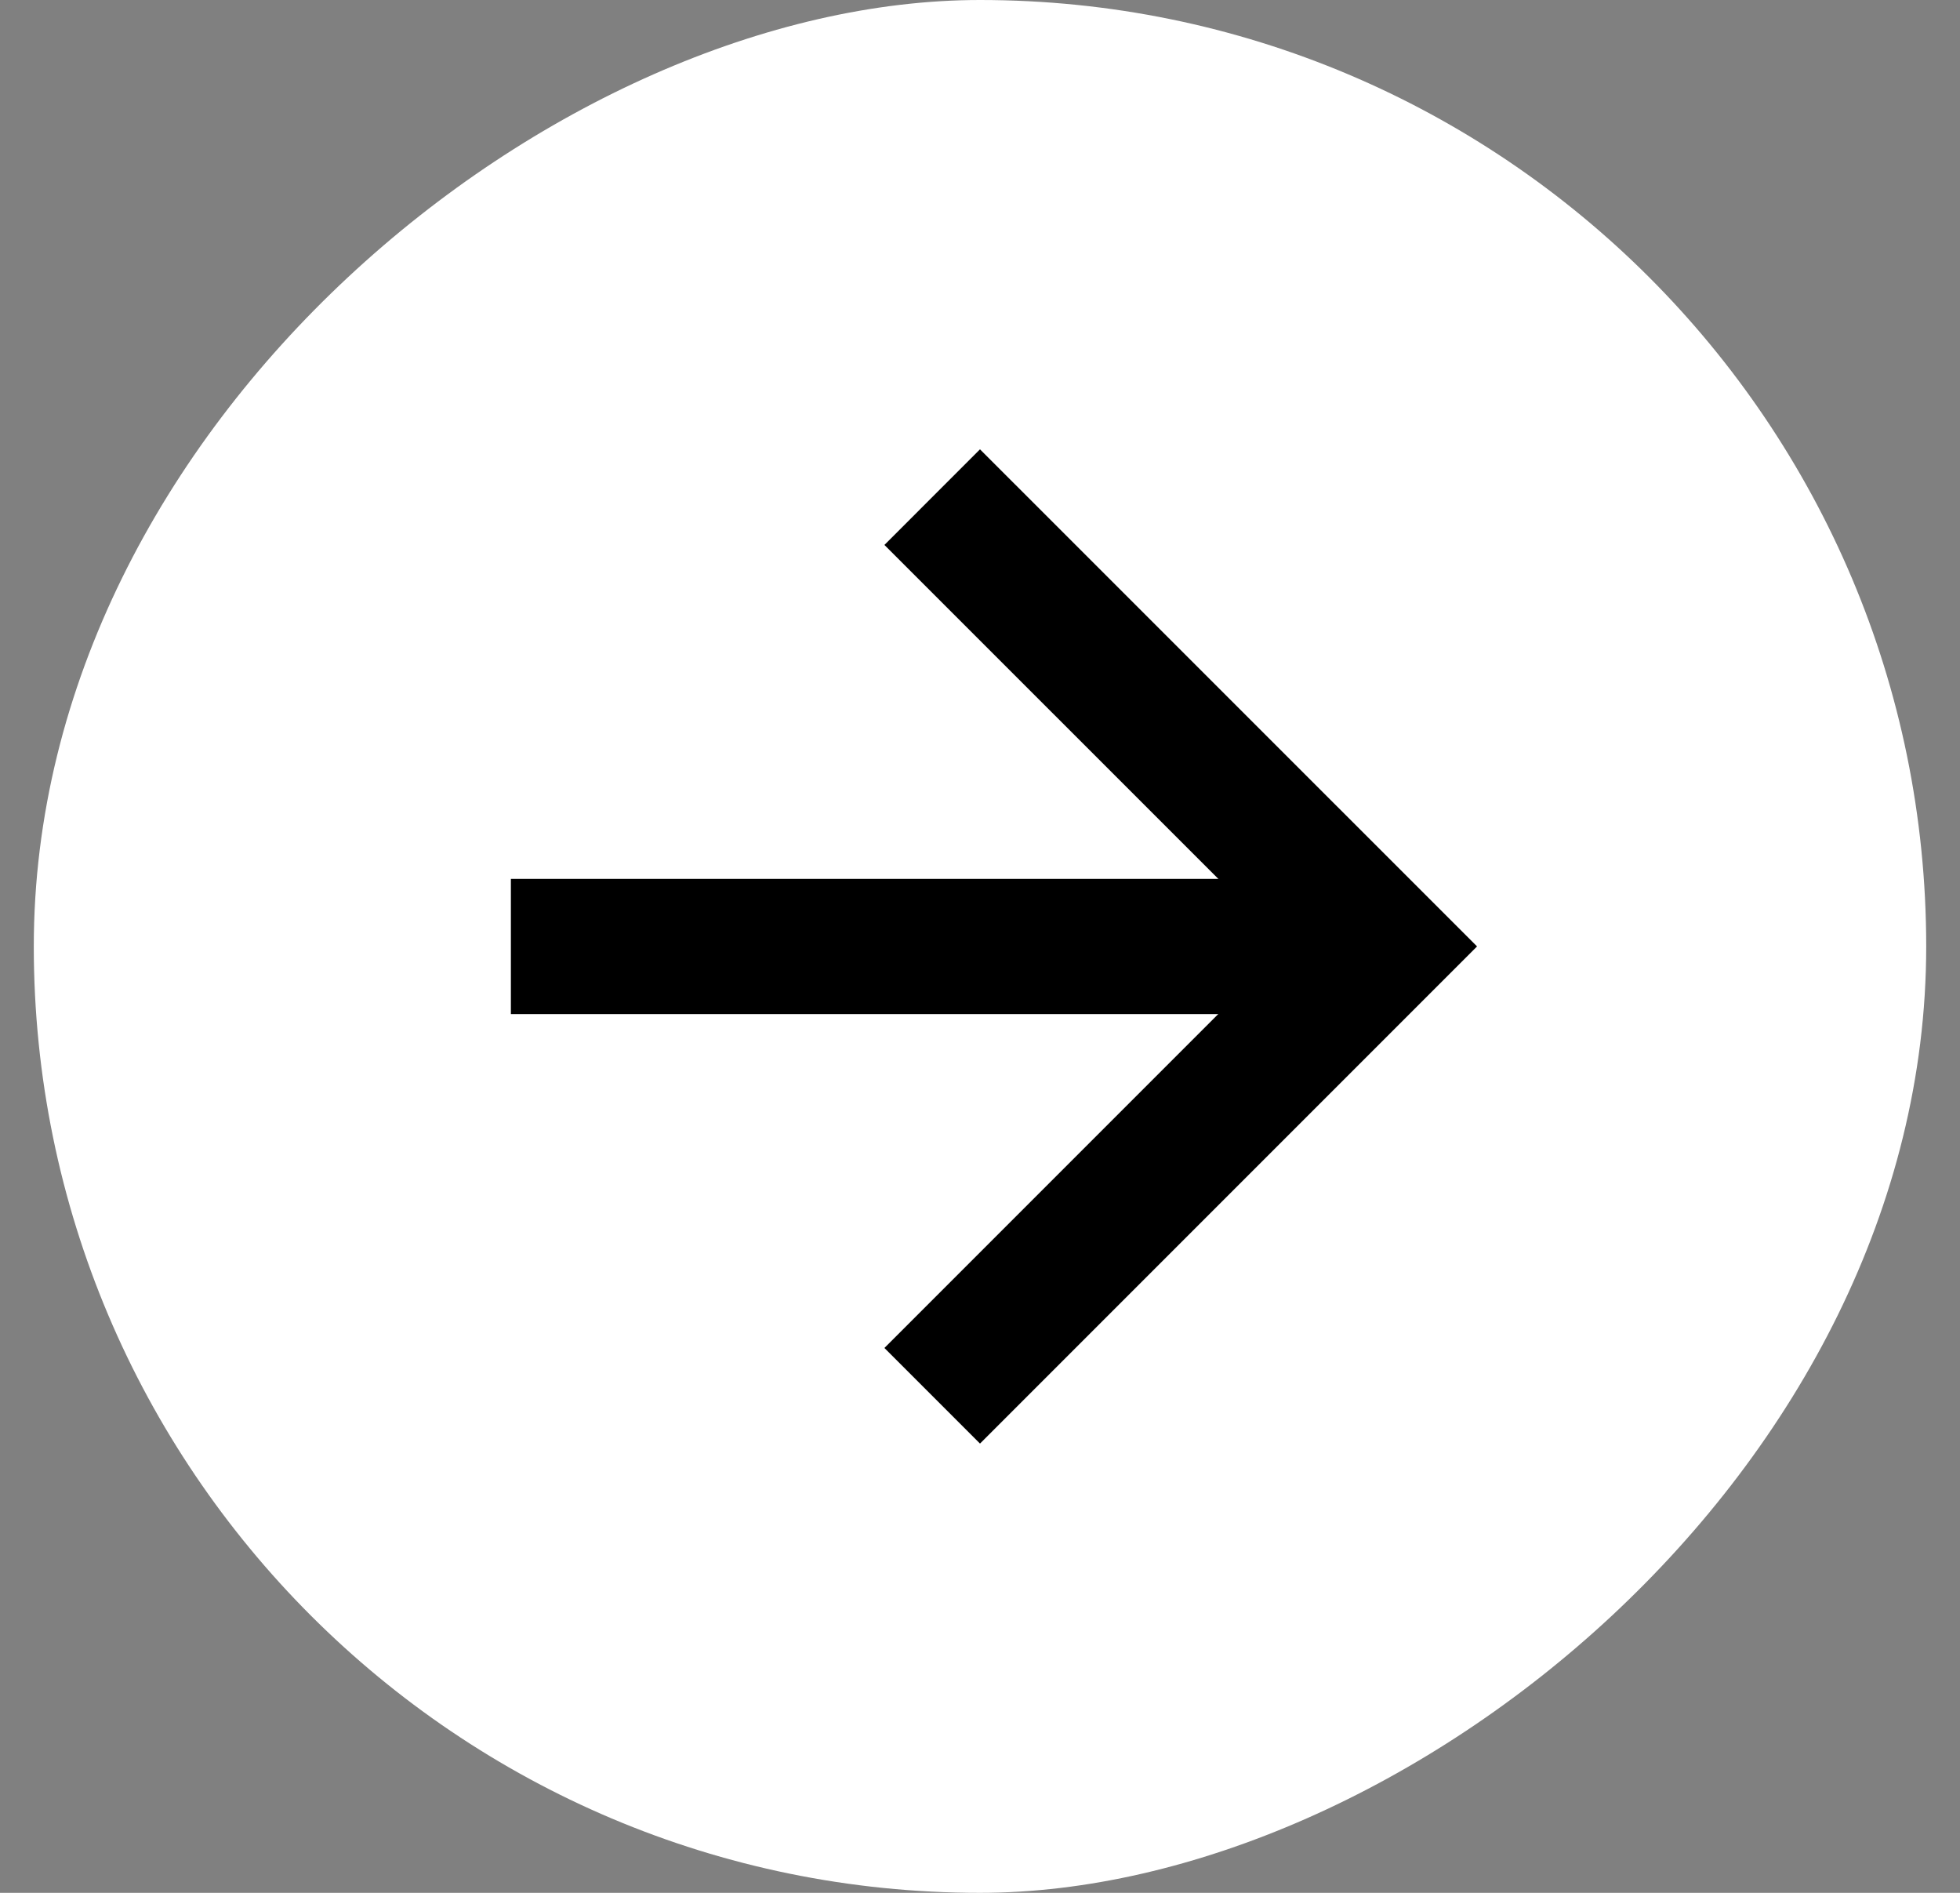
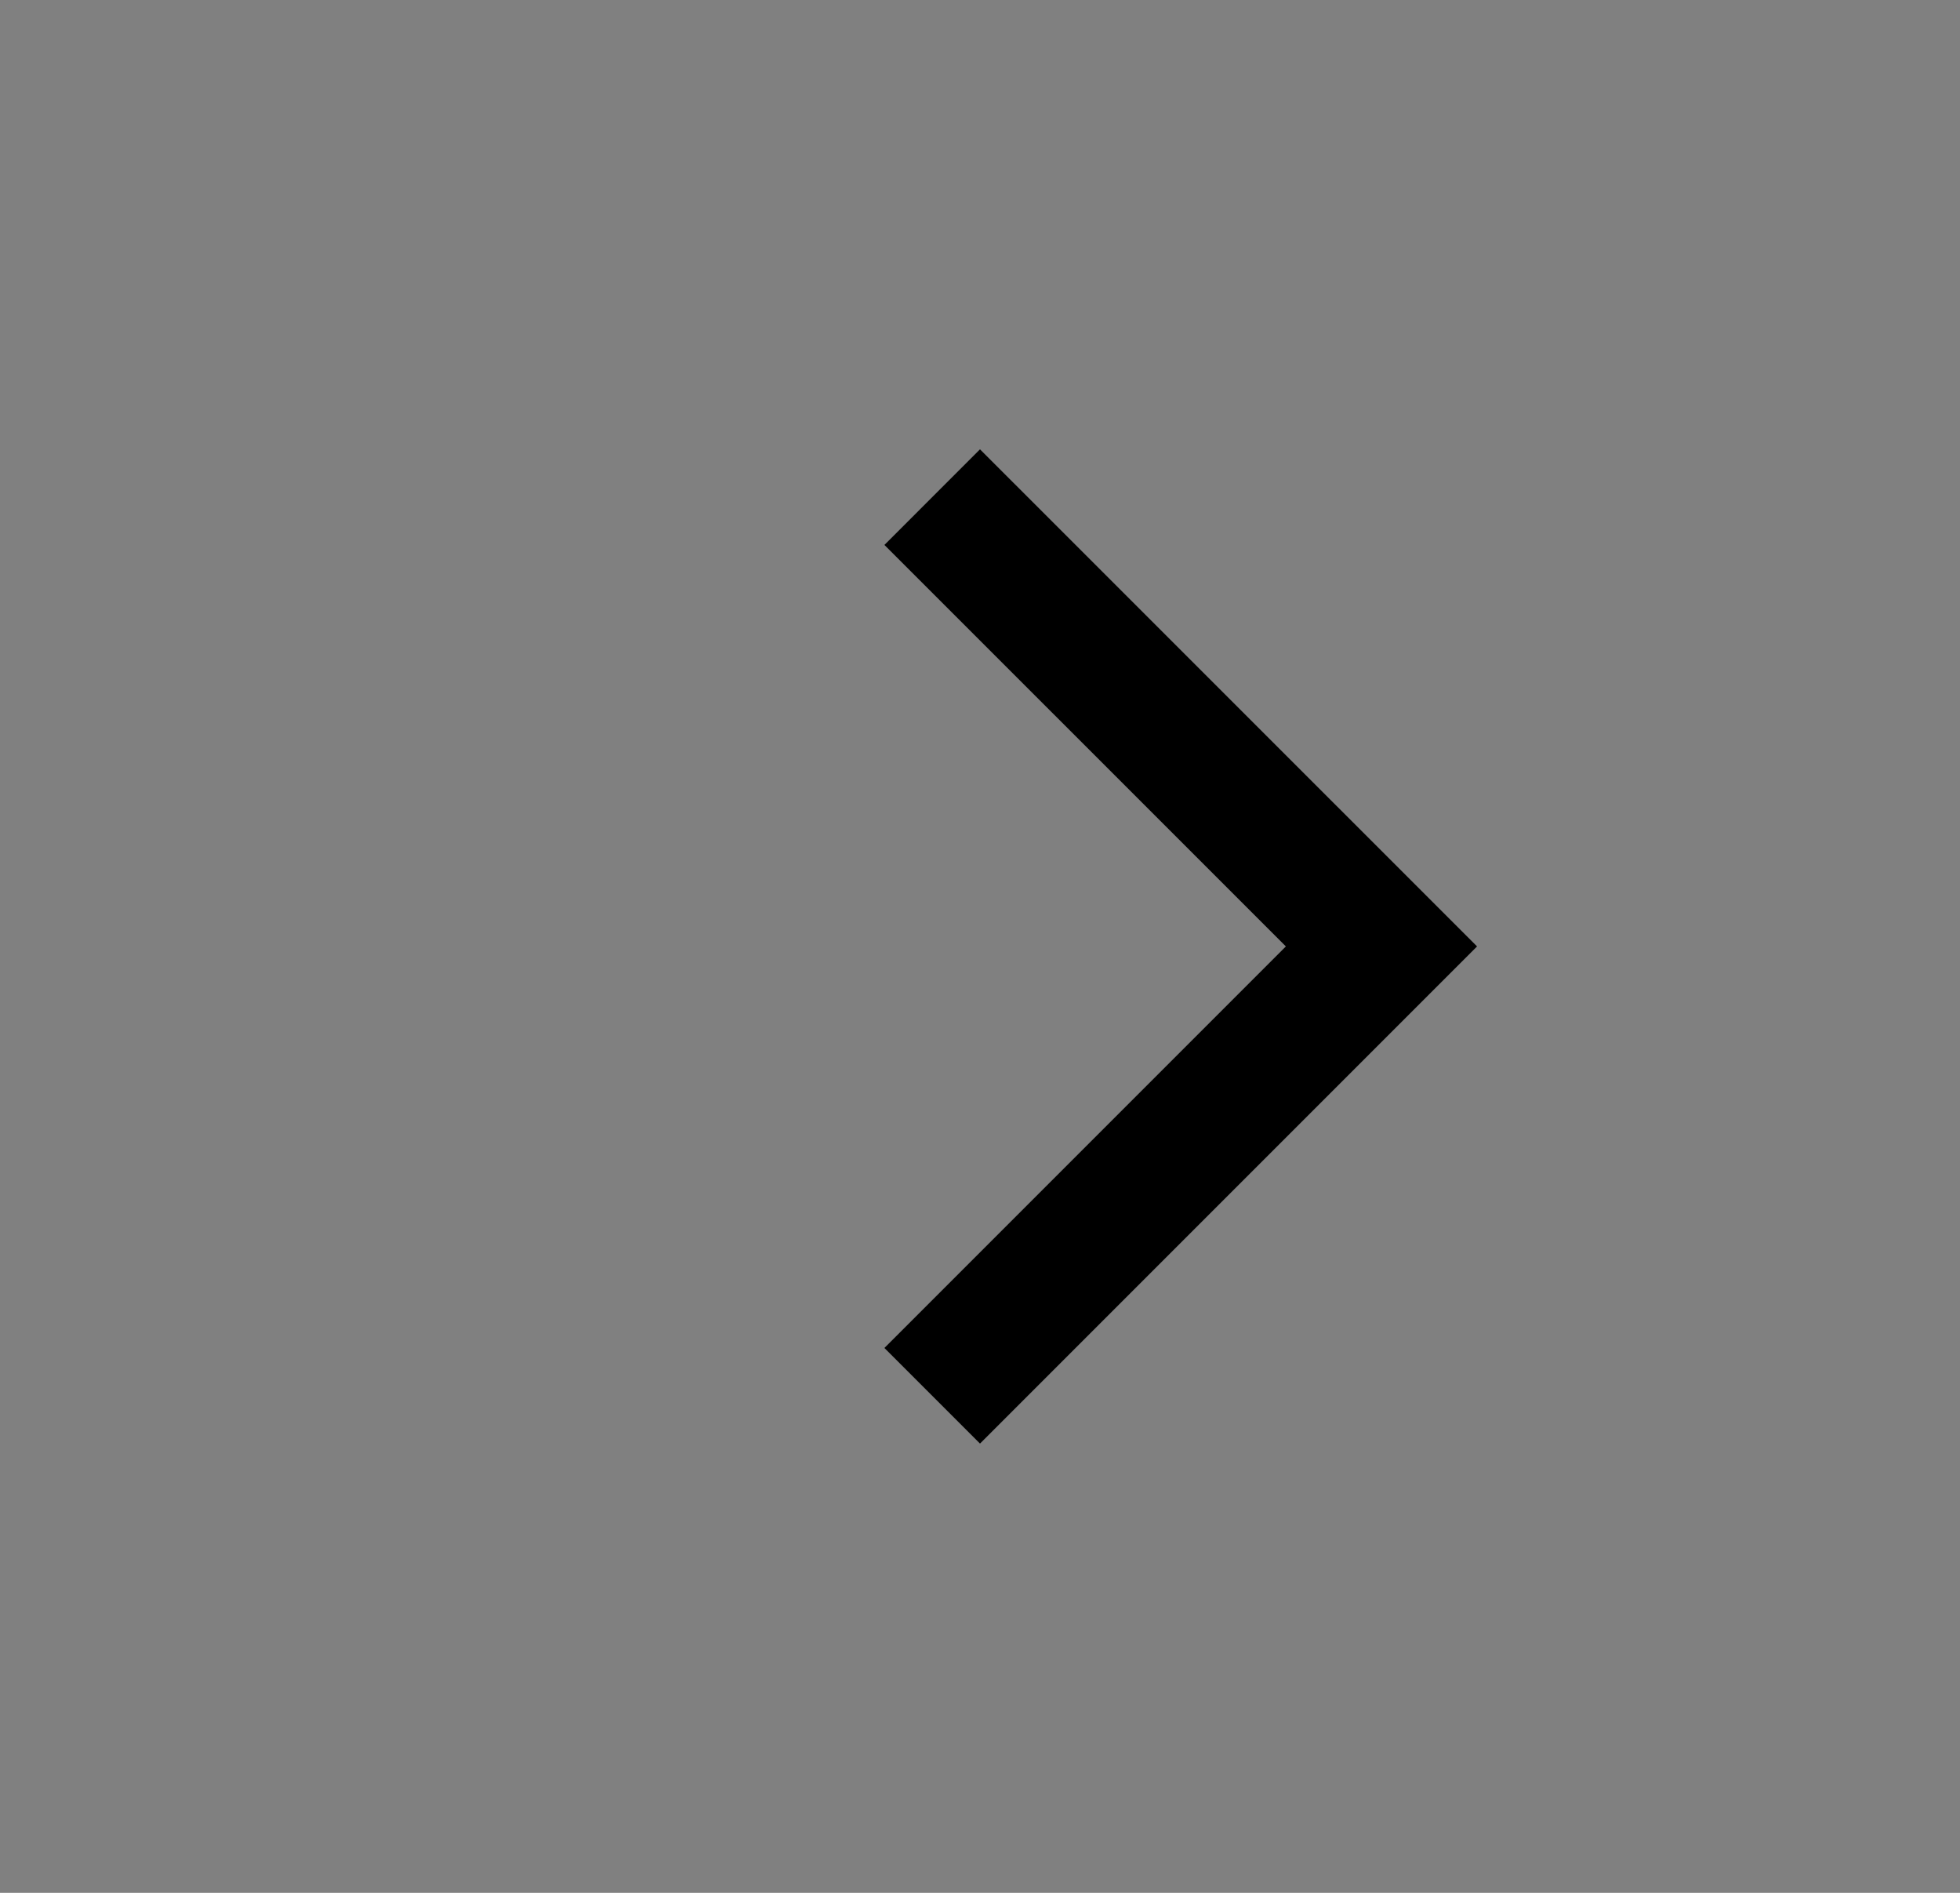
<svg xmlns="http://www.w3.org/2000/svg" width="29" height="28" viewBox="0 0 29 28" fill="none">
  <rect x="0" y="0" width="29" height="28" fill="#808080" stroke="none" />
-   <rect x="0.5" y="28" width="28" height="28" rx="14" transform="rotate(-90 0.5 28)" fill="white" style="fill:white;fill-opacity:1;" />
  <path d="M14.5 8.061L20.44 14L14.5 19.94" stroke="#0959B3" style="stroke:#0959B3;stroke:color(display-p3 0.037 0.347 0.702);stroke-opacity:1;" stroke-width="2" stroke-miterlimit="10" stroke-linecap="square" />
-   <path d="M19.499 14.001L8.559 14.001" stroke="#0959B3" style="stroke:#0959B3;stroke:color(display-p3 0.037 0.347 0.702);stroke-opacity:1;" stroke-width="2" stroke-miterlimit="10" stroke-linecap="square" />
</svg>